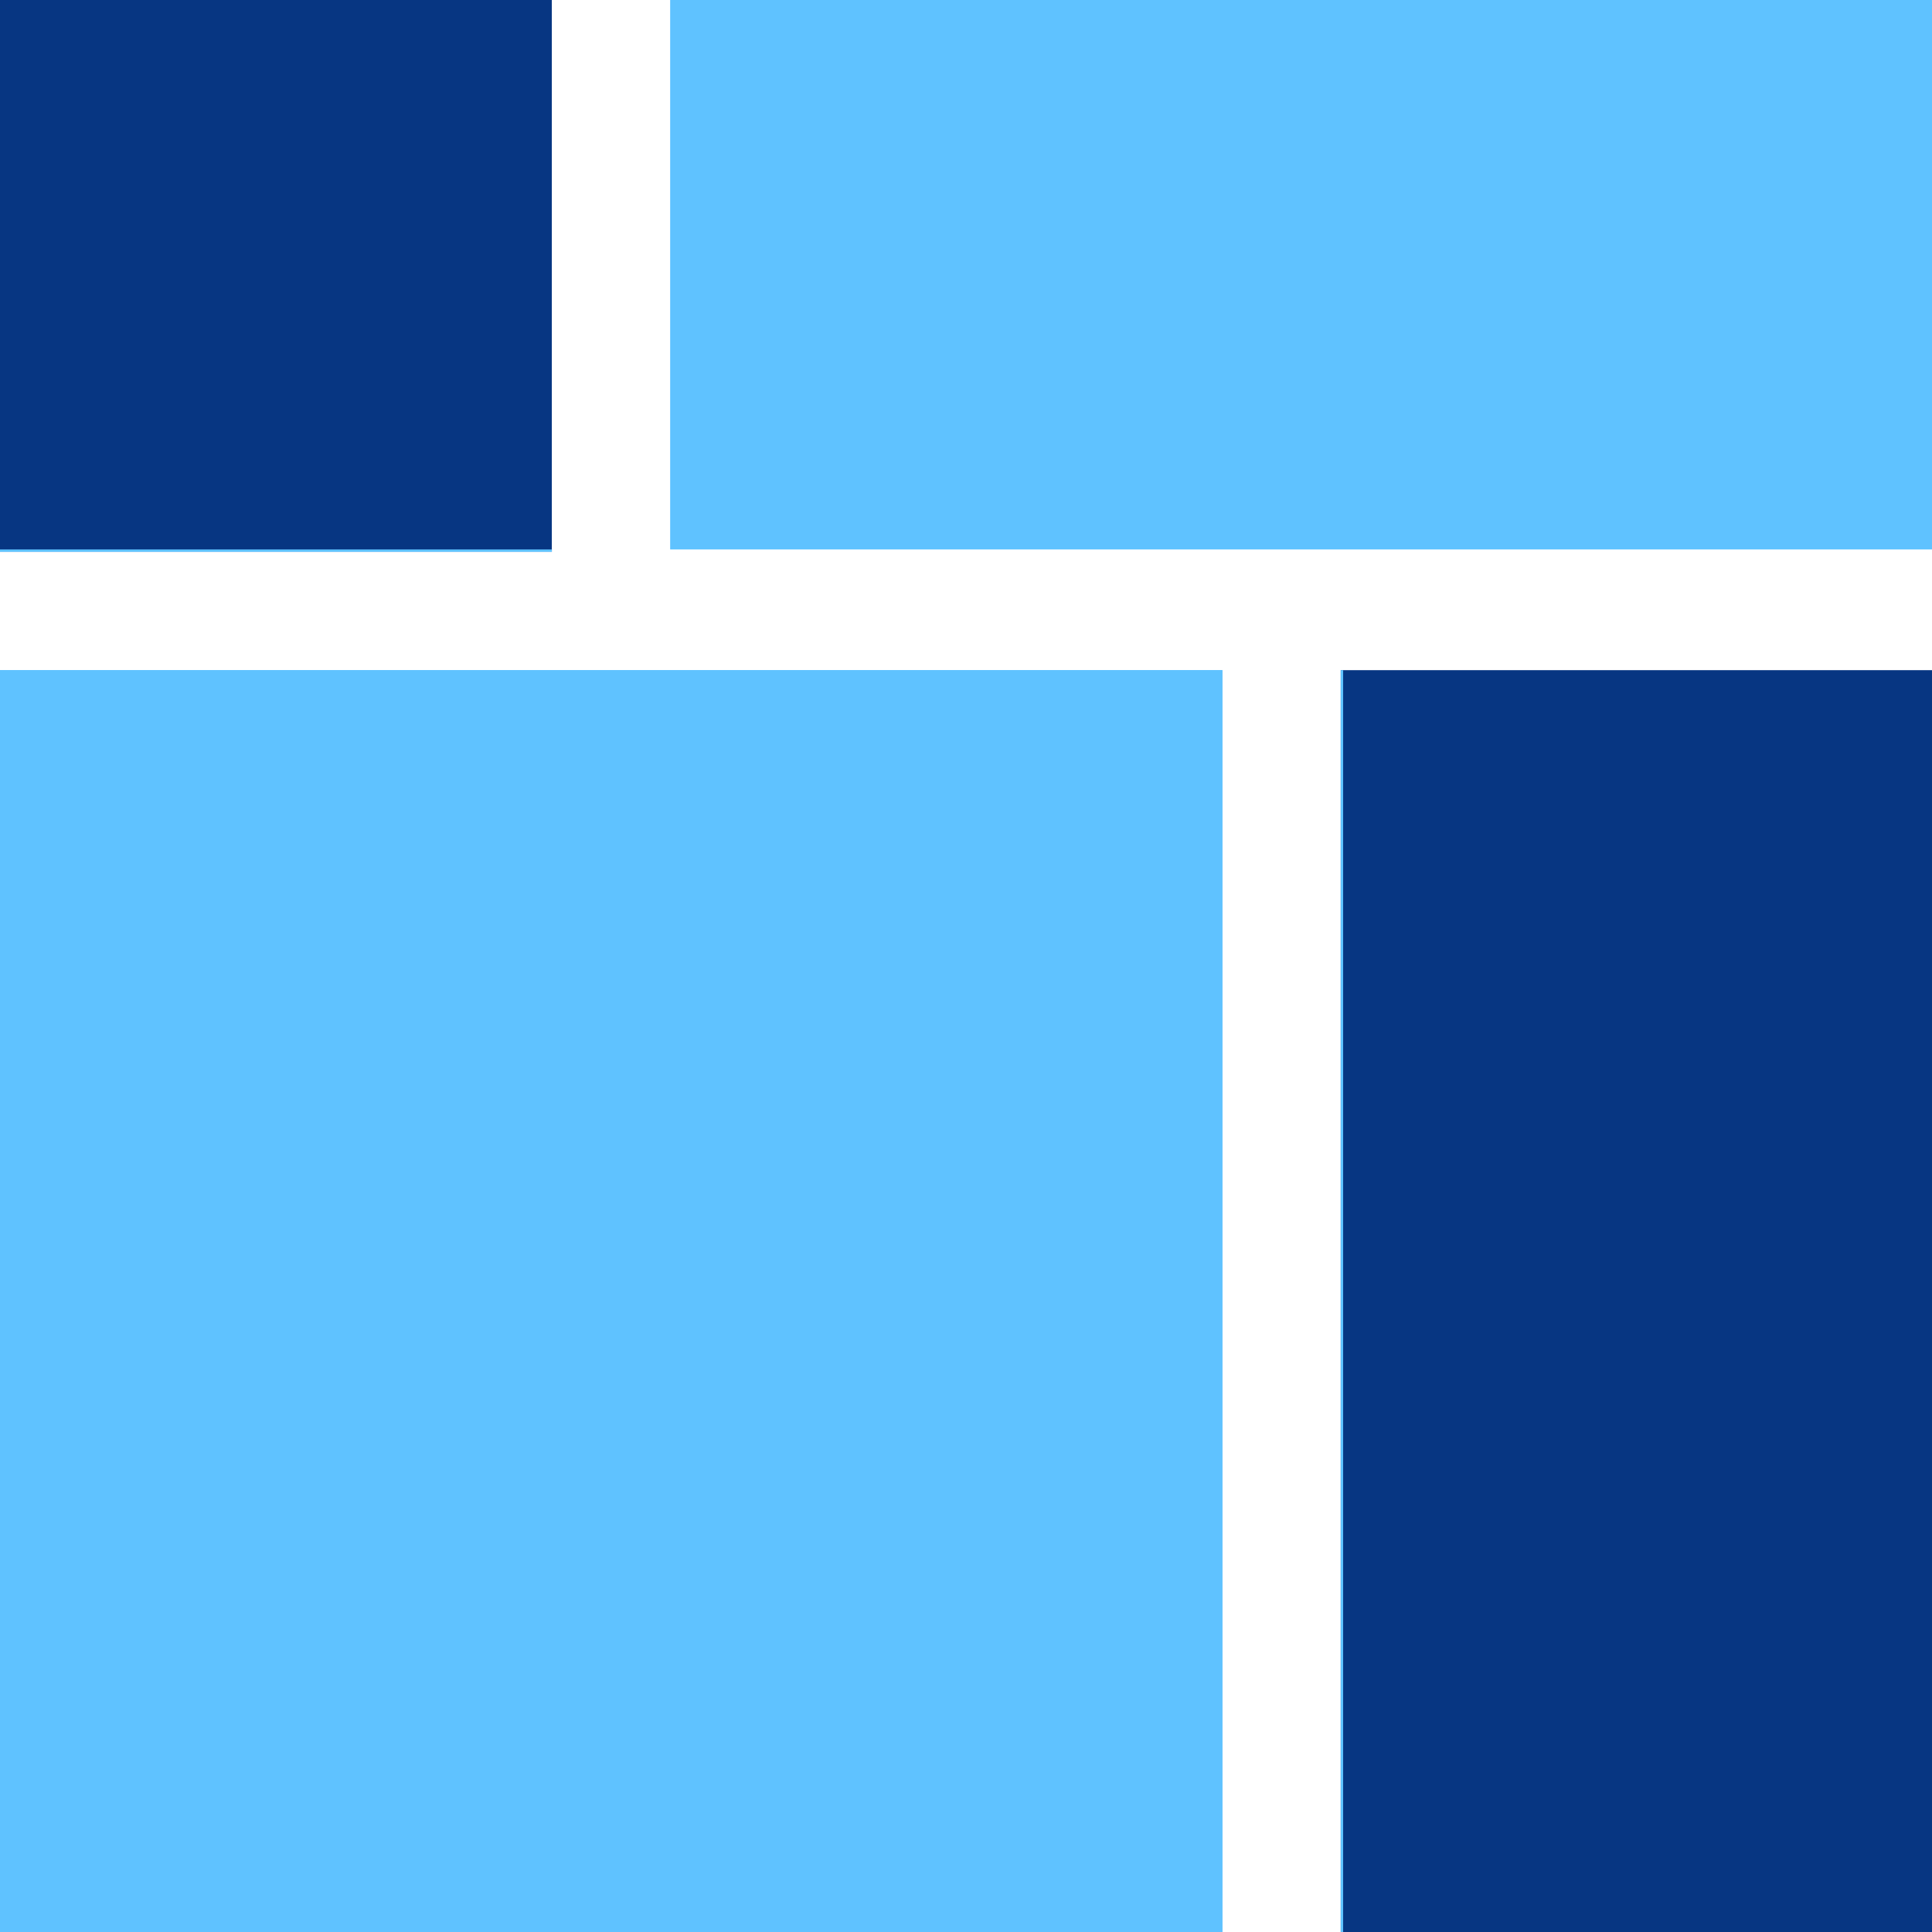
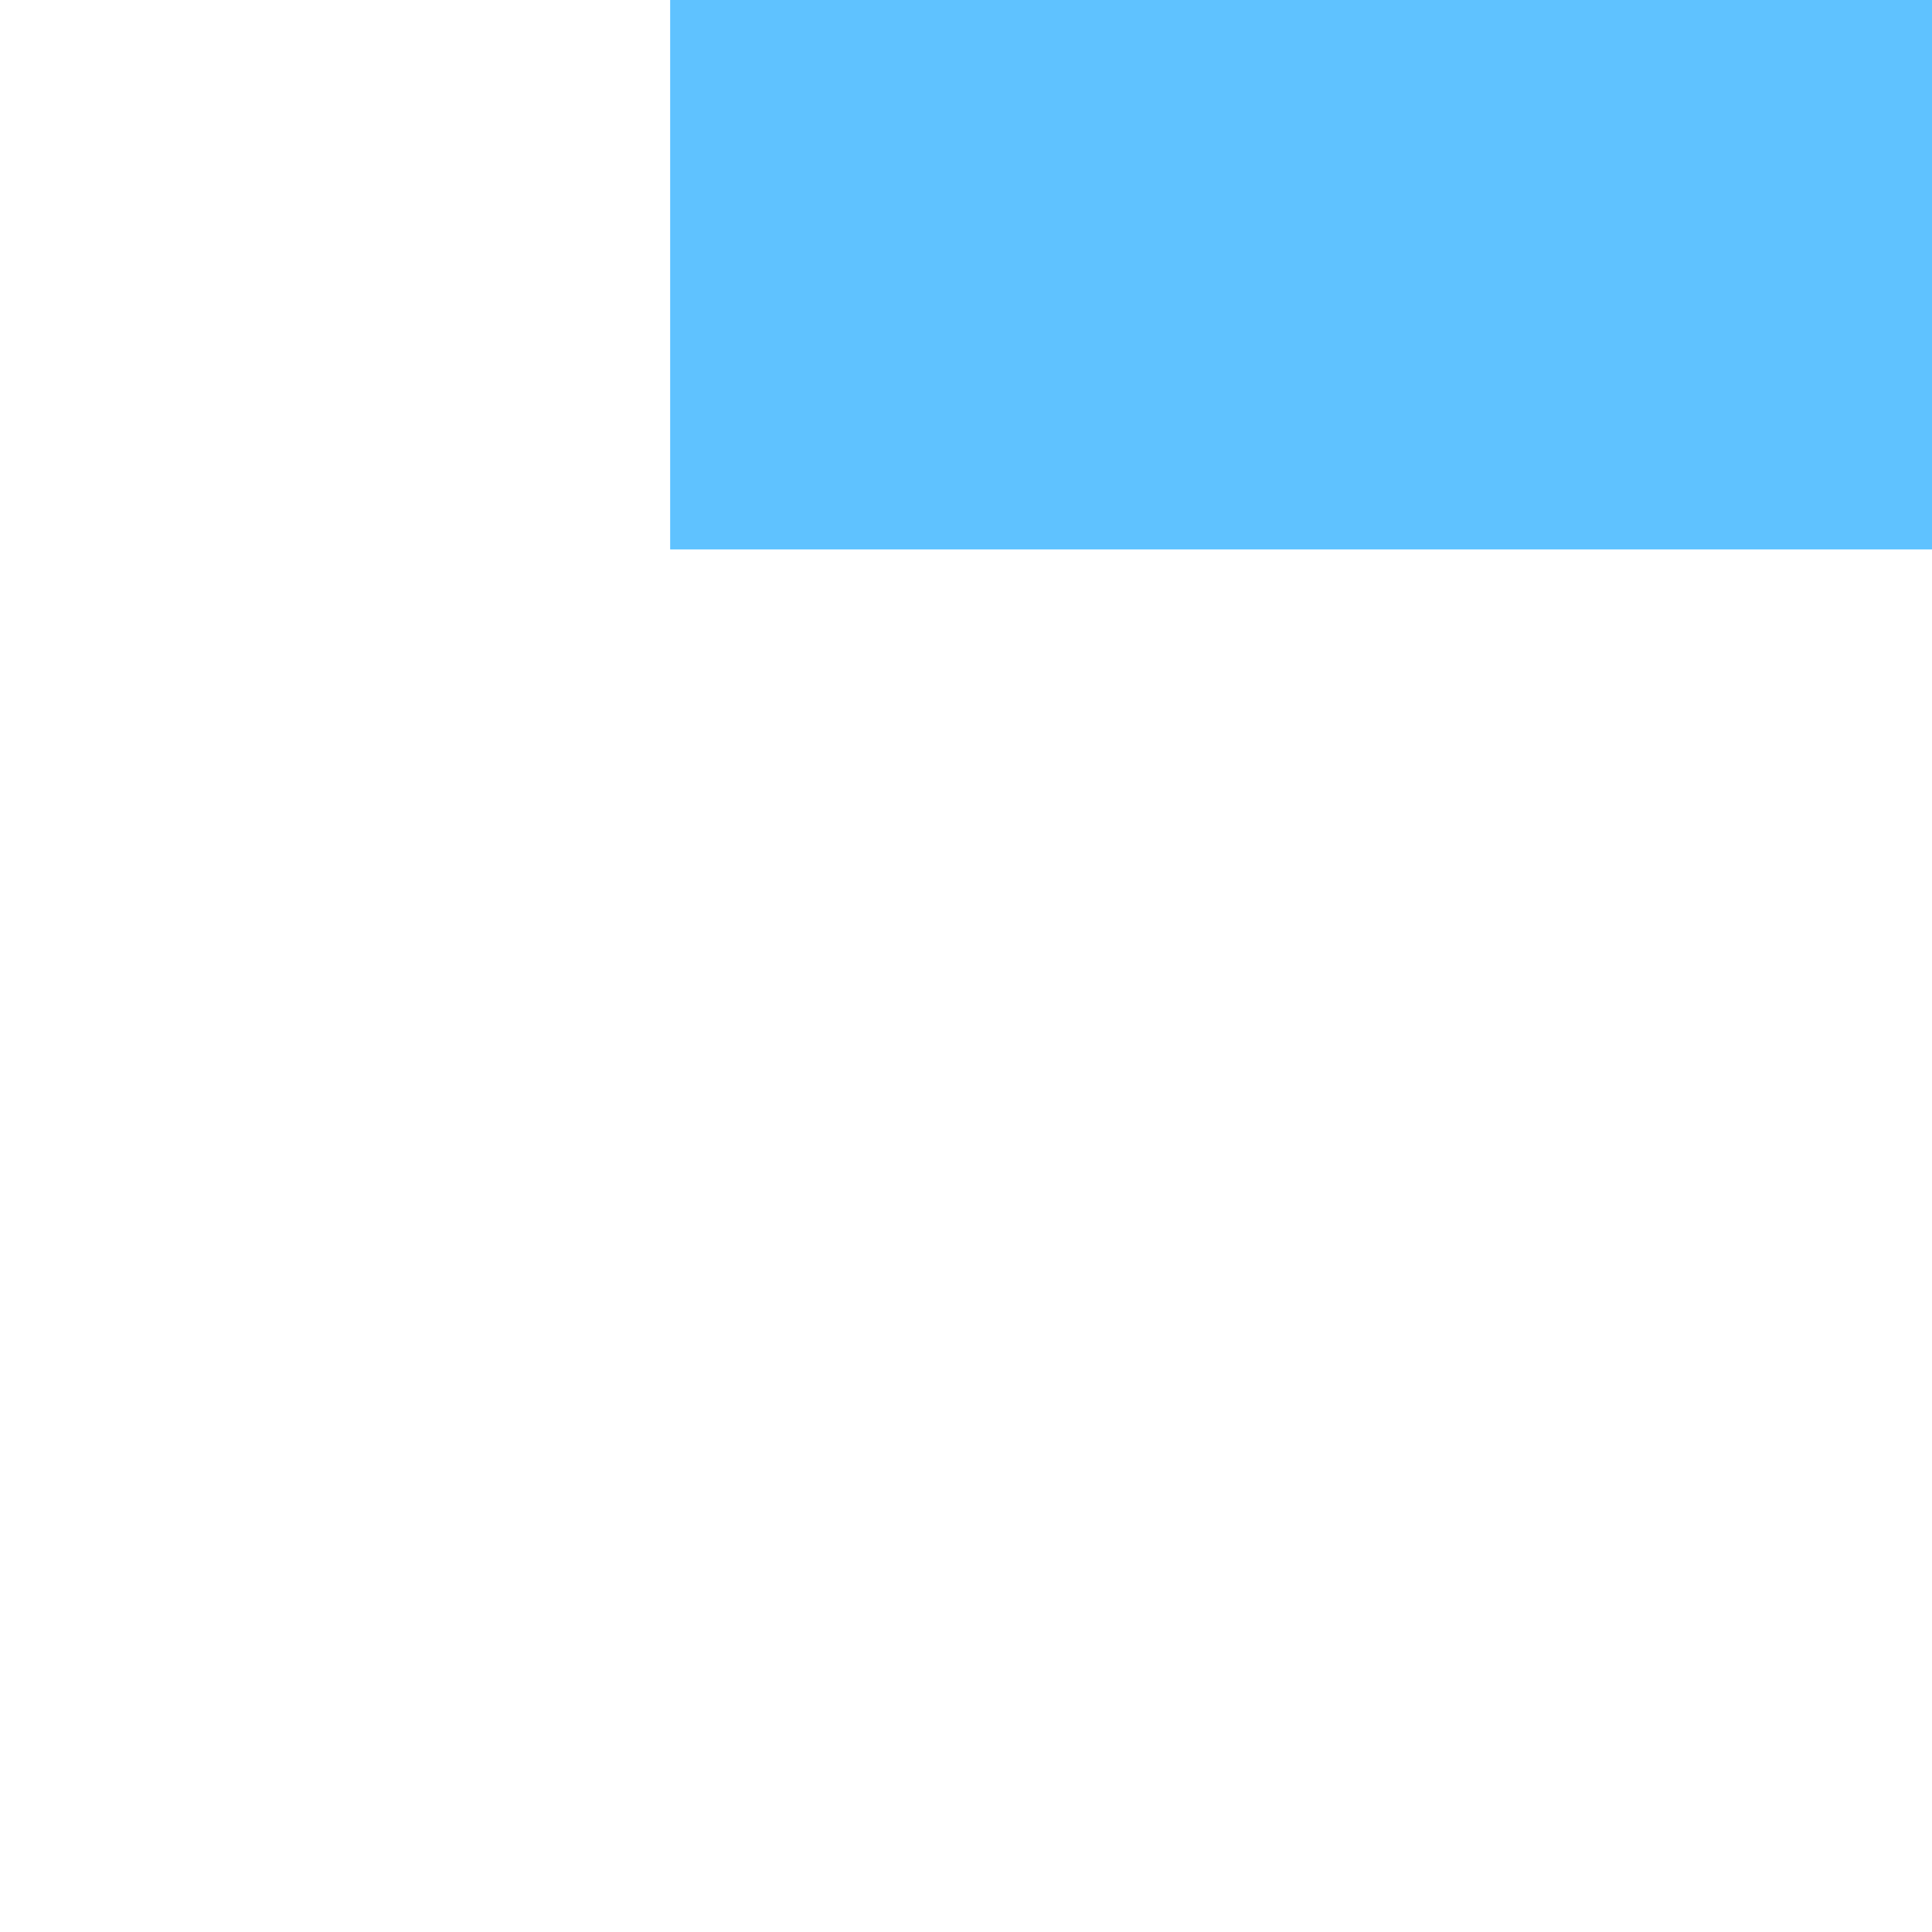
<svg xmlns="http://www.w3.org/2000/svg" version="1.1" id="Layer_1" x="0" y="0" viewBox="0 0 48 48" xml:space="preserve">
  <style>.st0{fill:#073682}.st1{fill:#5fc2ff}</style>
-   <path class="st0" d="M33.31 16.65H48V48H33.31z" />
  <path class="st1" d="M16.65 0H48v13.65H16.65z" />
-   <path class="st0" d="M0 0h13.71v13.71H0z" />
-   <path class="st1" d="M0 16.65h30.37V48H0zM0 13.65h13.71v.06H0z" />
-   <path class="st1" d="M0 16.65h30.37V48H0zM33.31 16.65h.06V48h-.06z" />
+   <path class="st0" d="M0 0h13.71H0z" />
</svg>